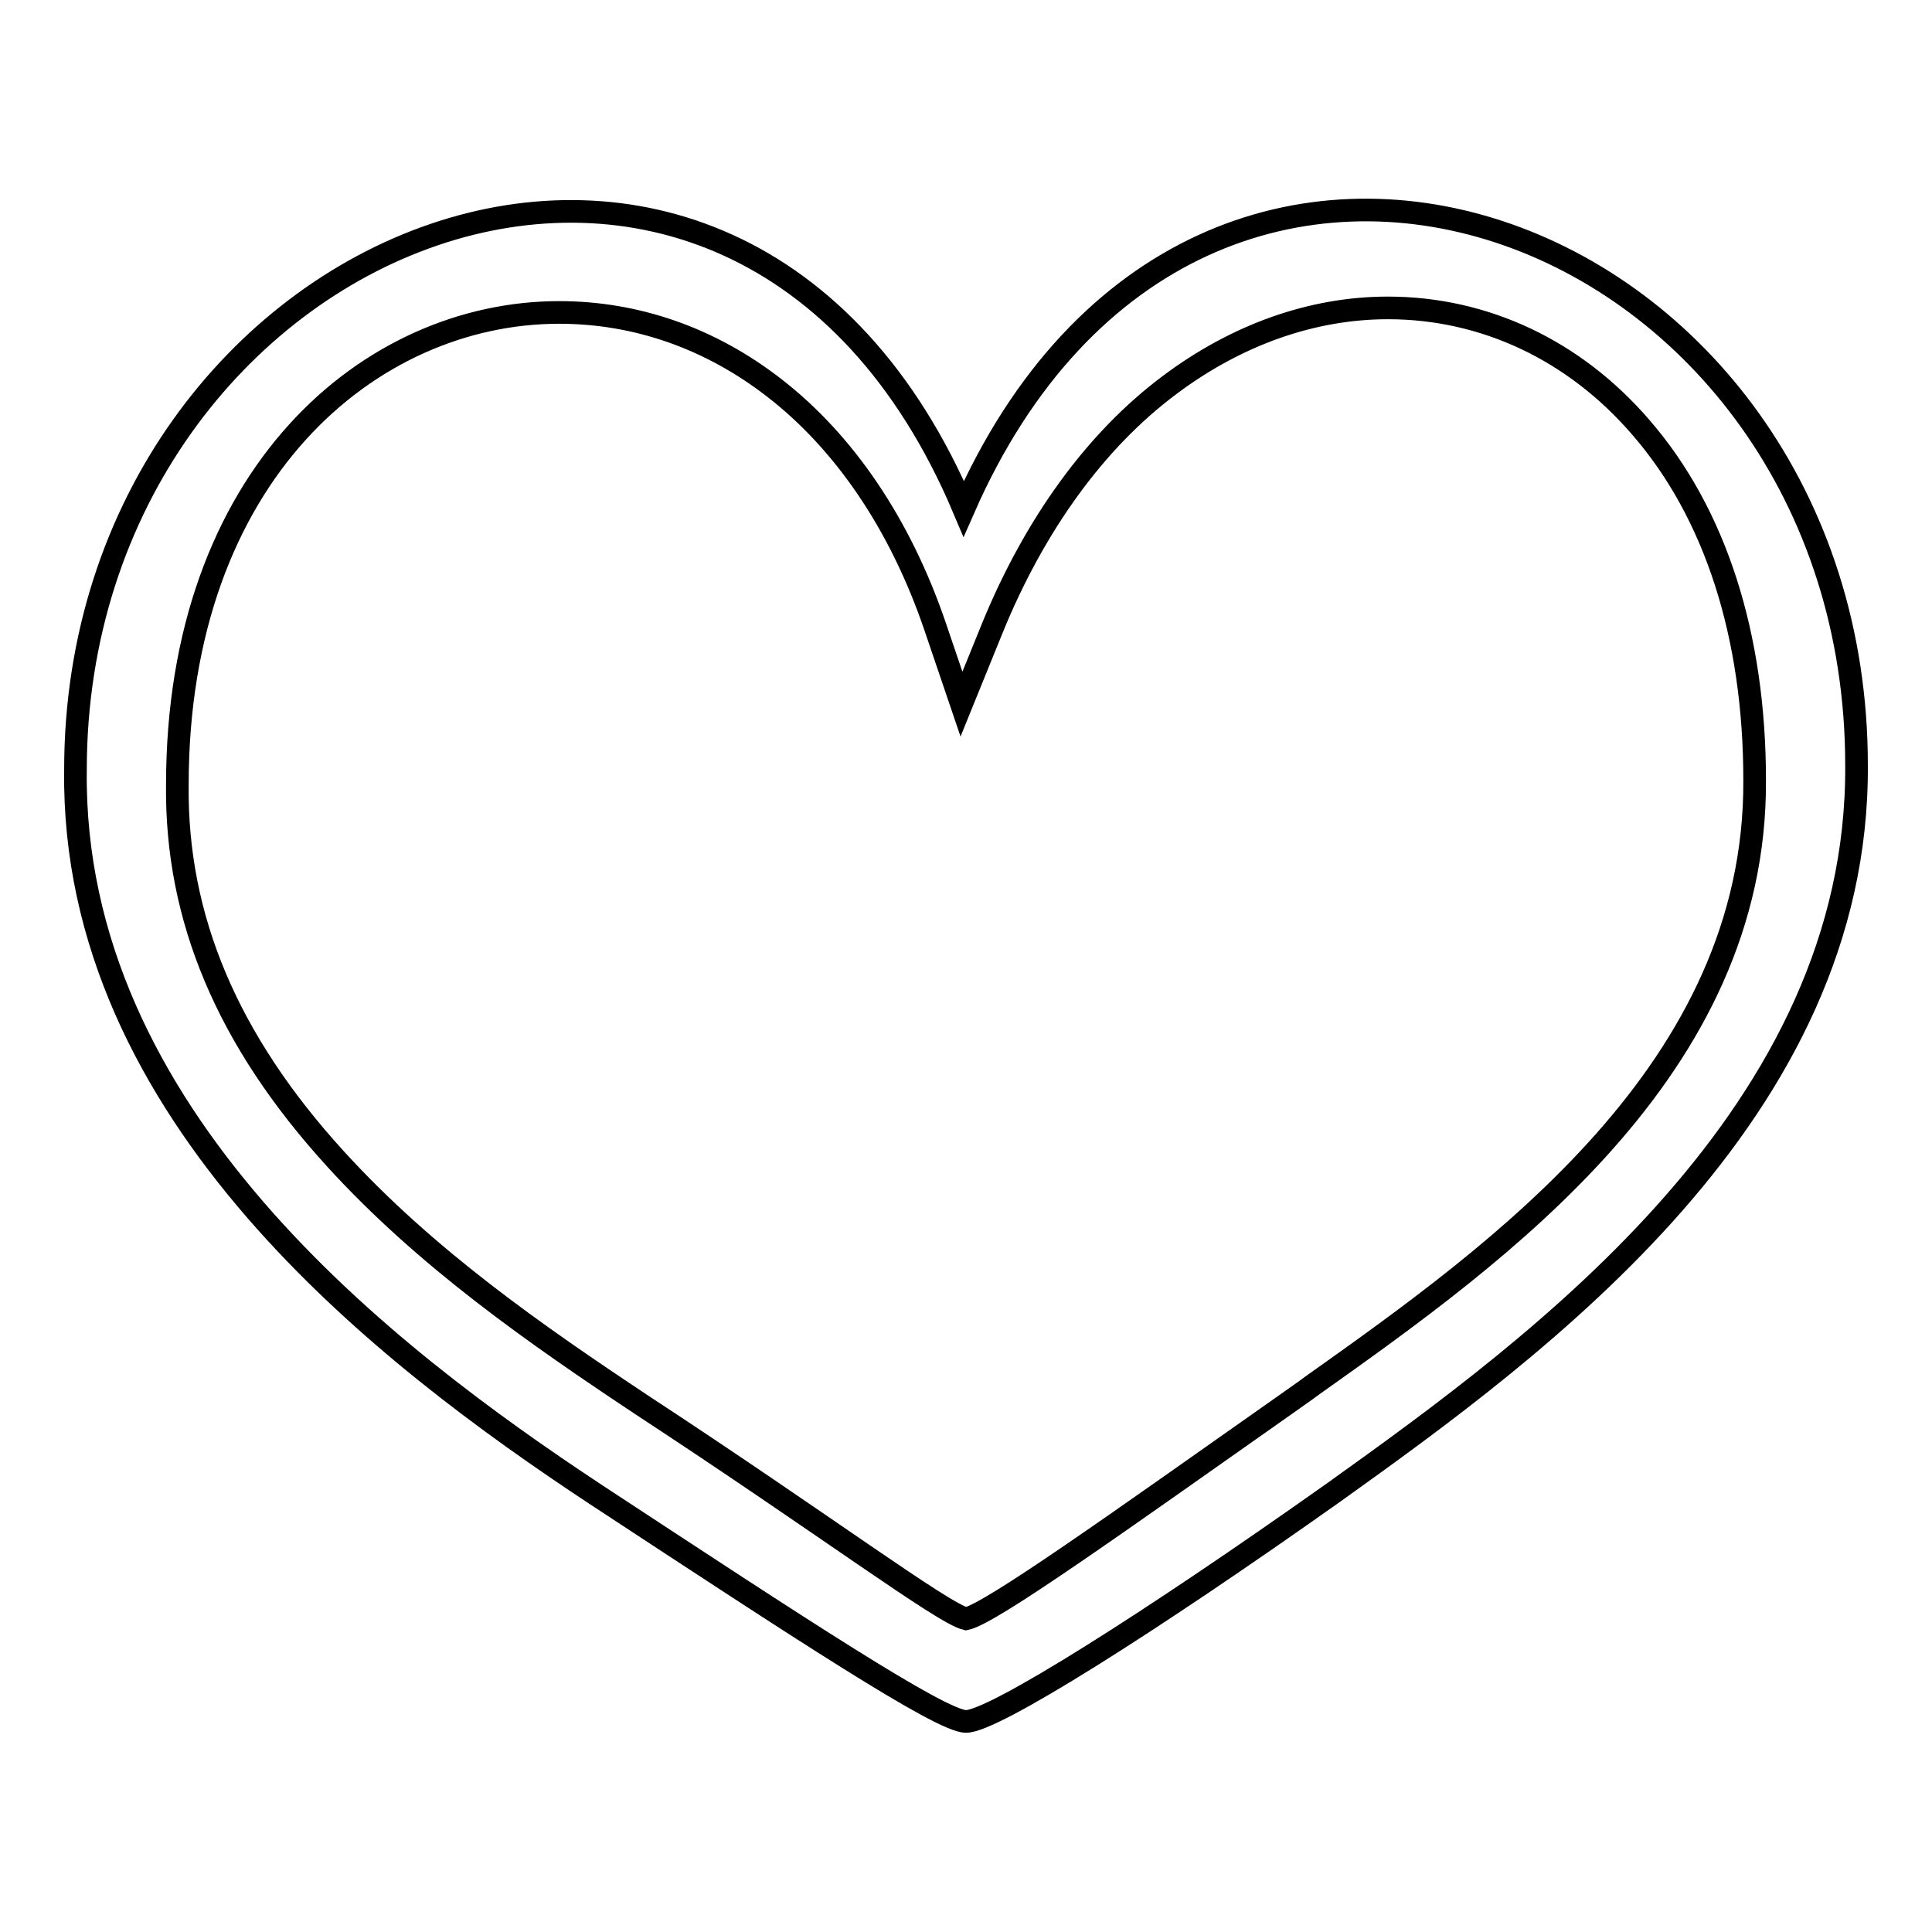
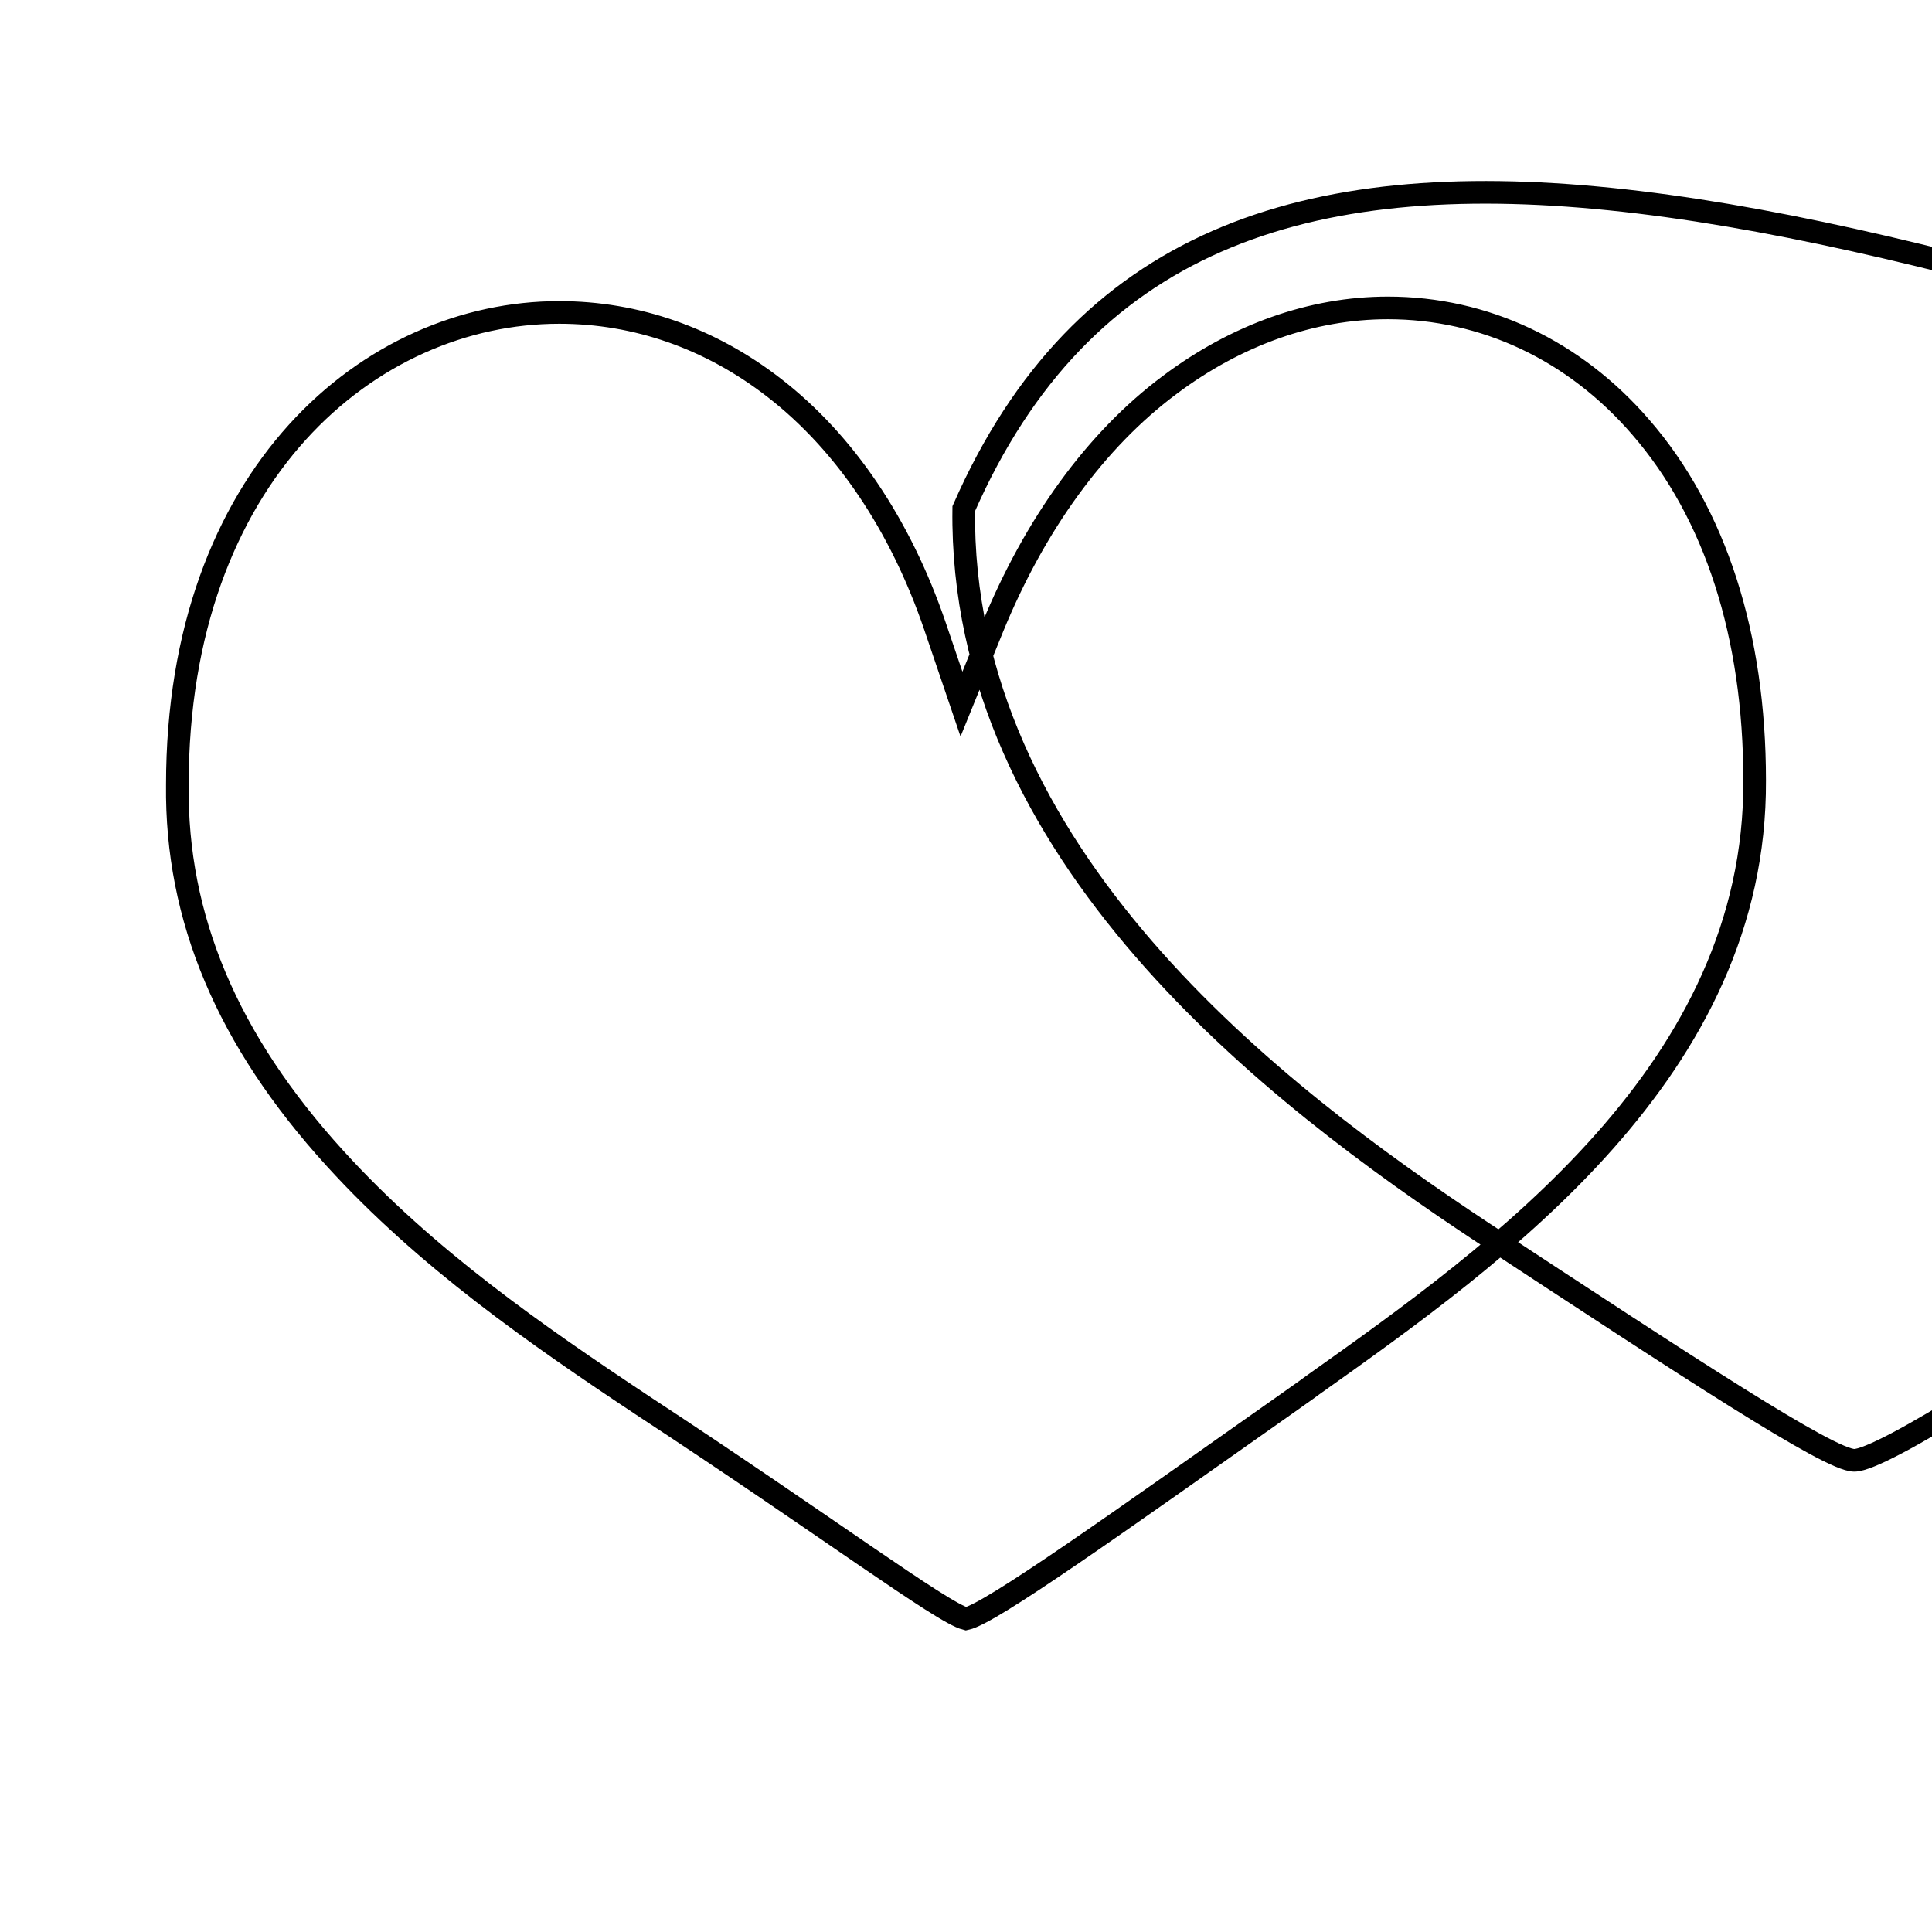
<svg xmlns="http://www.w3.org/2000/svg" version="1.1" x="0px" y="0px" viewBox="0 0 256 256" enable-background="new 0 0 256 256" xml:space="preserve">
  <g>
    <g>
-       <path stroke-width="3" fill-opacity="0" stroke="#000000" d="M127.7,67.4C97.3-4.5,10,31,10,102c-0.6,45.8,41.2,77.7,68.9,96c27.1,17.8,45.8,30.1,49.1,30.1c3.6,0,24.1-12.9,48.8-30.4c27.4-19.6,69.5-50.3,69.2-96.3C246,29.5,159-3.9,127.7,67.4L127.7,67.4z M232.5,103.4c0.2,38.3-33.7,62.5-58.5,80.1c-1.2,0.9-2.4,1.7-3.5,2.5c-22.3,15.7-39.2,27.8-42.5,28.5c-3.2-0.8-18.5-12.3-42.9-28.3c-14-9.3-28.7-19.5-40.7-32.7c-14.3-15.7-21.1-31.9-20.9-49.5v0c0-41.1,25.5-62.6,50.6-62.6c10.2,0,20,3.4,28.5,10c9.3,7.2,16.7,18.1,21.3,31.6l3.5,10.3l4.1-10.1c5.6-13.7,13.7-24.9,23.5-32.2c8.8-6.6,18.8-10.2,28.9-10.2c12.8,0,24.7,5.6,33.5,15.8C227.3,68,232.5,84.2,232.5,103.4L232.5,103.4z" />
+       <path stroke-width="3" fill-opacity="0" stroke="#000000" d="M127.7,67.4c-0.6,45.8,41.2,77.7,68.9,96c27.1,17.8,45.8,30.1,49.1,30.1c3.6,0,24.1-12.9,48.8-30.4c27.4-19.6,69.5-50.3,69.2-96.3C246,29.5,159-3.9,127.7,67.4L127.7,67.4z M232.5,103.4c0.2,38.3-33.7,62.5-58.5,80.1c-1.2,0.9-2.4,1.7-3.5,2.5c-22.3,15.7-39.2,27.8-42.5,28.5c-3.2-0.8-18.5-12.3-42.9-28.3c-14-9.3-28.7-19.5-40.7-32.7c-14.3-15.7-21.1-31.9-20.9-49.5v0c0-41.1,25.5-62.6,50.6-62.6c10.2,0,20,3.4,28.5,10c9.3,7.2,16.7,18.1,21.3,31.6l3.5,10.3l4.1-10.1c5.6-13.7,13.7-24.9,23.5-32.2c8.8-6.6,18.8-10.2,28.9-10.2c12.8,0,24.7,5.6,33.5,15.8C227.3,68,232.5,84.2,232.5,103.4L232.5,103.4z" />
    </g>
  </g>
</svg>